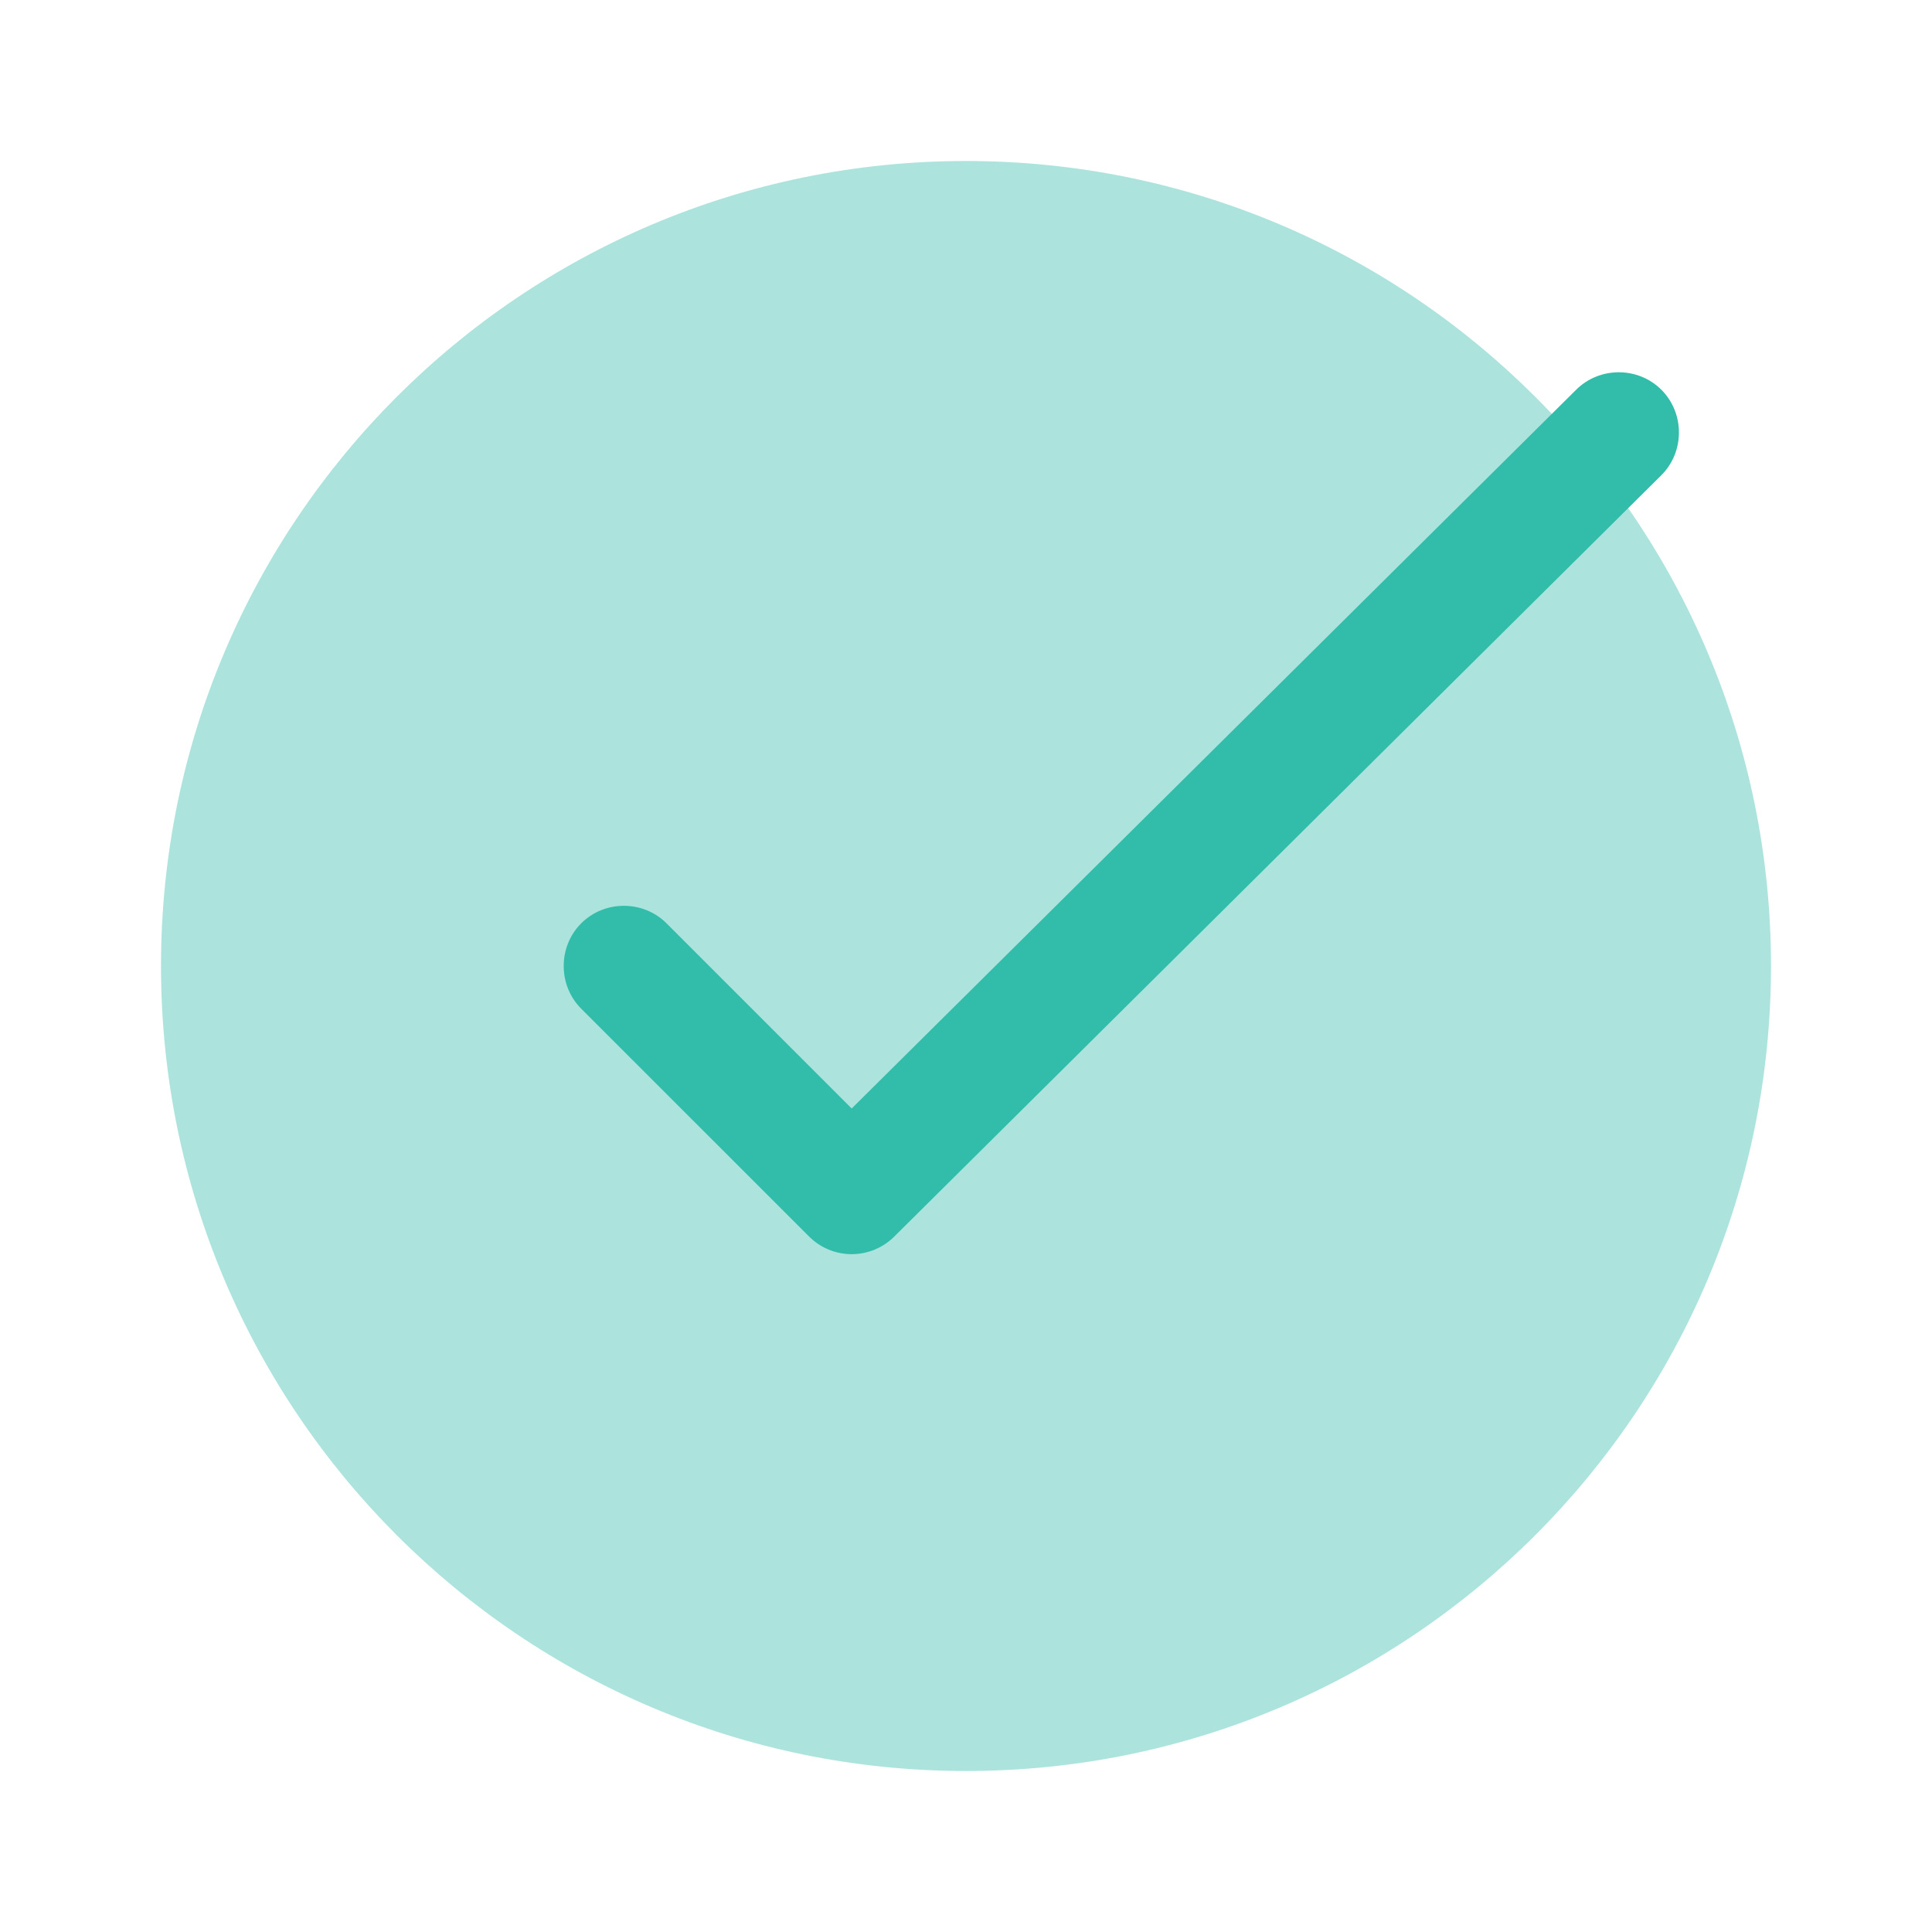
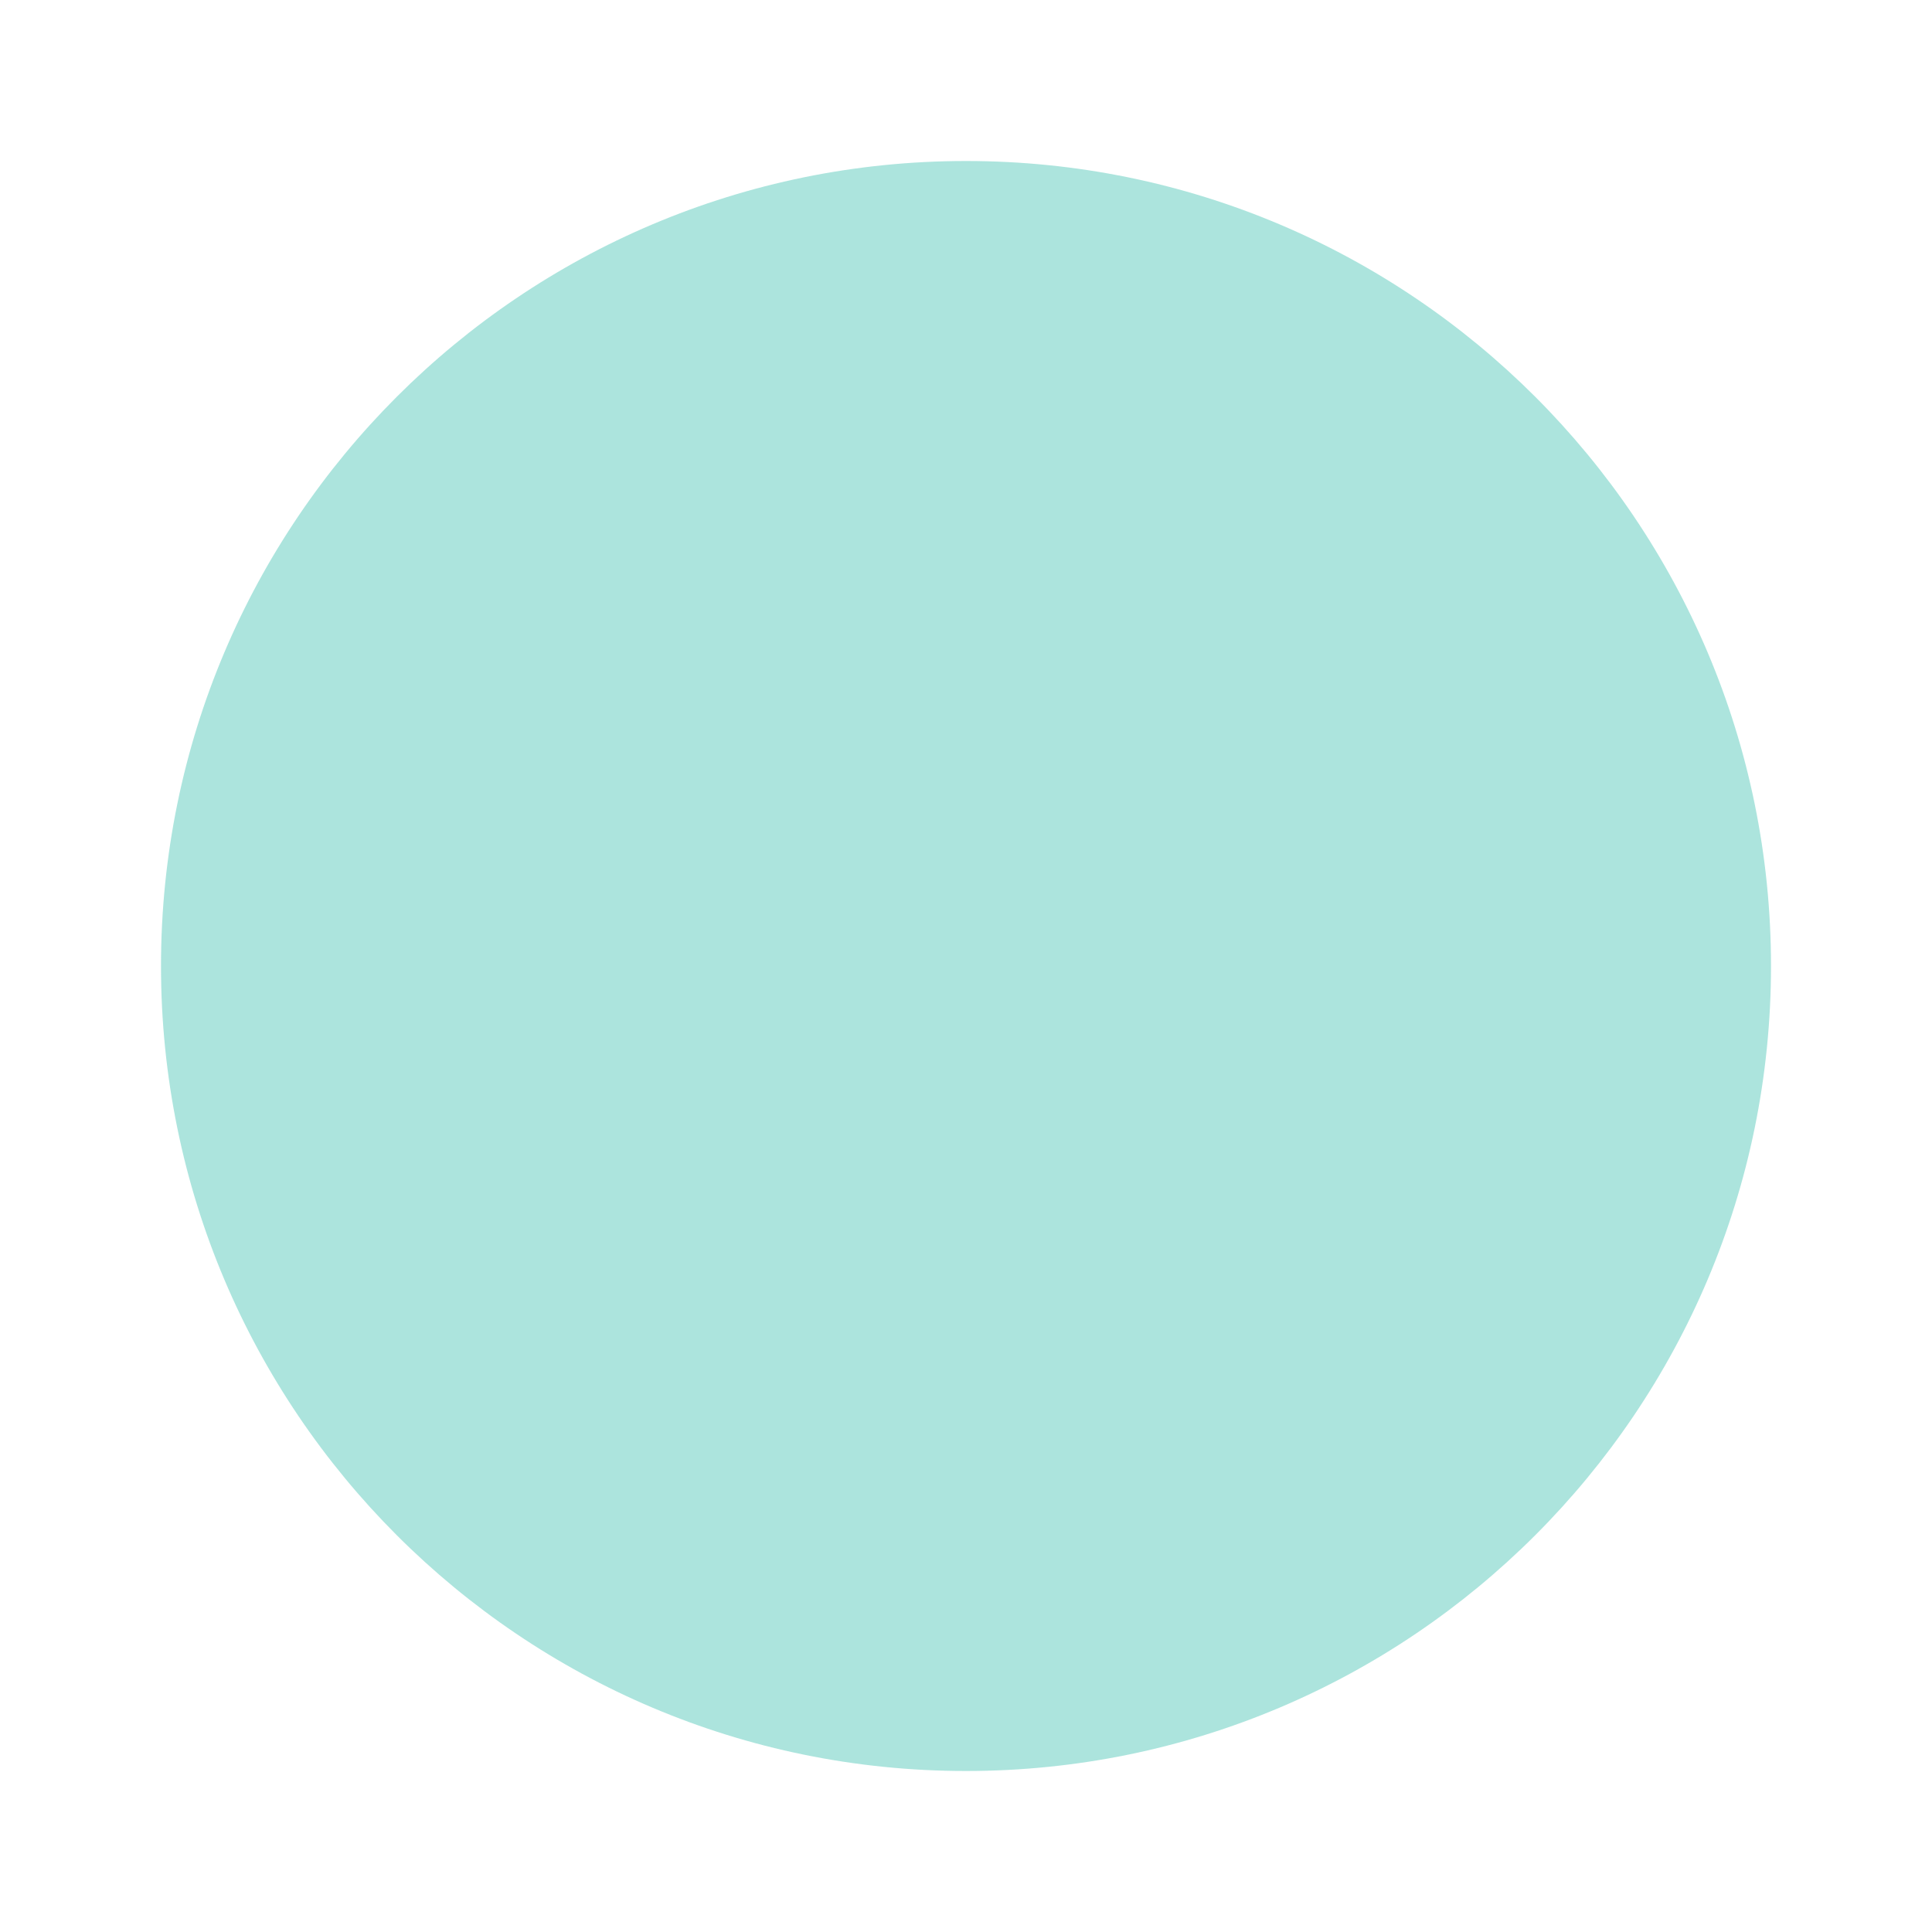
<svg xmlns="http://www.w3.org/2000/svg" width="57" height="57" viewBox="0 0 57 57" fill="none">
  <path opacity="0.4" d="M28.5 52.25C41.617 52.25 52.25 41.617 52.25 28.5C52.25 15.383 41.617 4.75 28.5 4.75C15.383 4.75 4.75 15.383 4.75 28.5C4.75 41.617 15.383 52.25 28.5 52.25Z" fill="#31BDAA" />
-   <path d="M25.127 37.002C24.652 37.002 24.201 36.812 23.869 36.48L17.147 29.759C16.459 29.07 16.459 27.93 17.147 27.241C17.836 26.552 18.976 26.552 19.665 27.241L25.127 32.704L46.5 11.5C47.189 10.811 48.329 10.811 49.017 11.5C49.706 12.189 49.706 13.329 49.017 14.018L26.386 36.48C26.054 36.812 25.602 37.002 25.127 37.002Z" fill="#31BDAA" />
</svg>